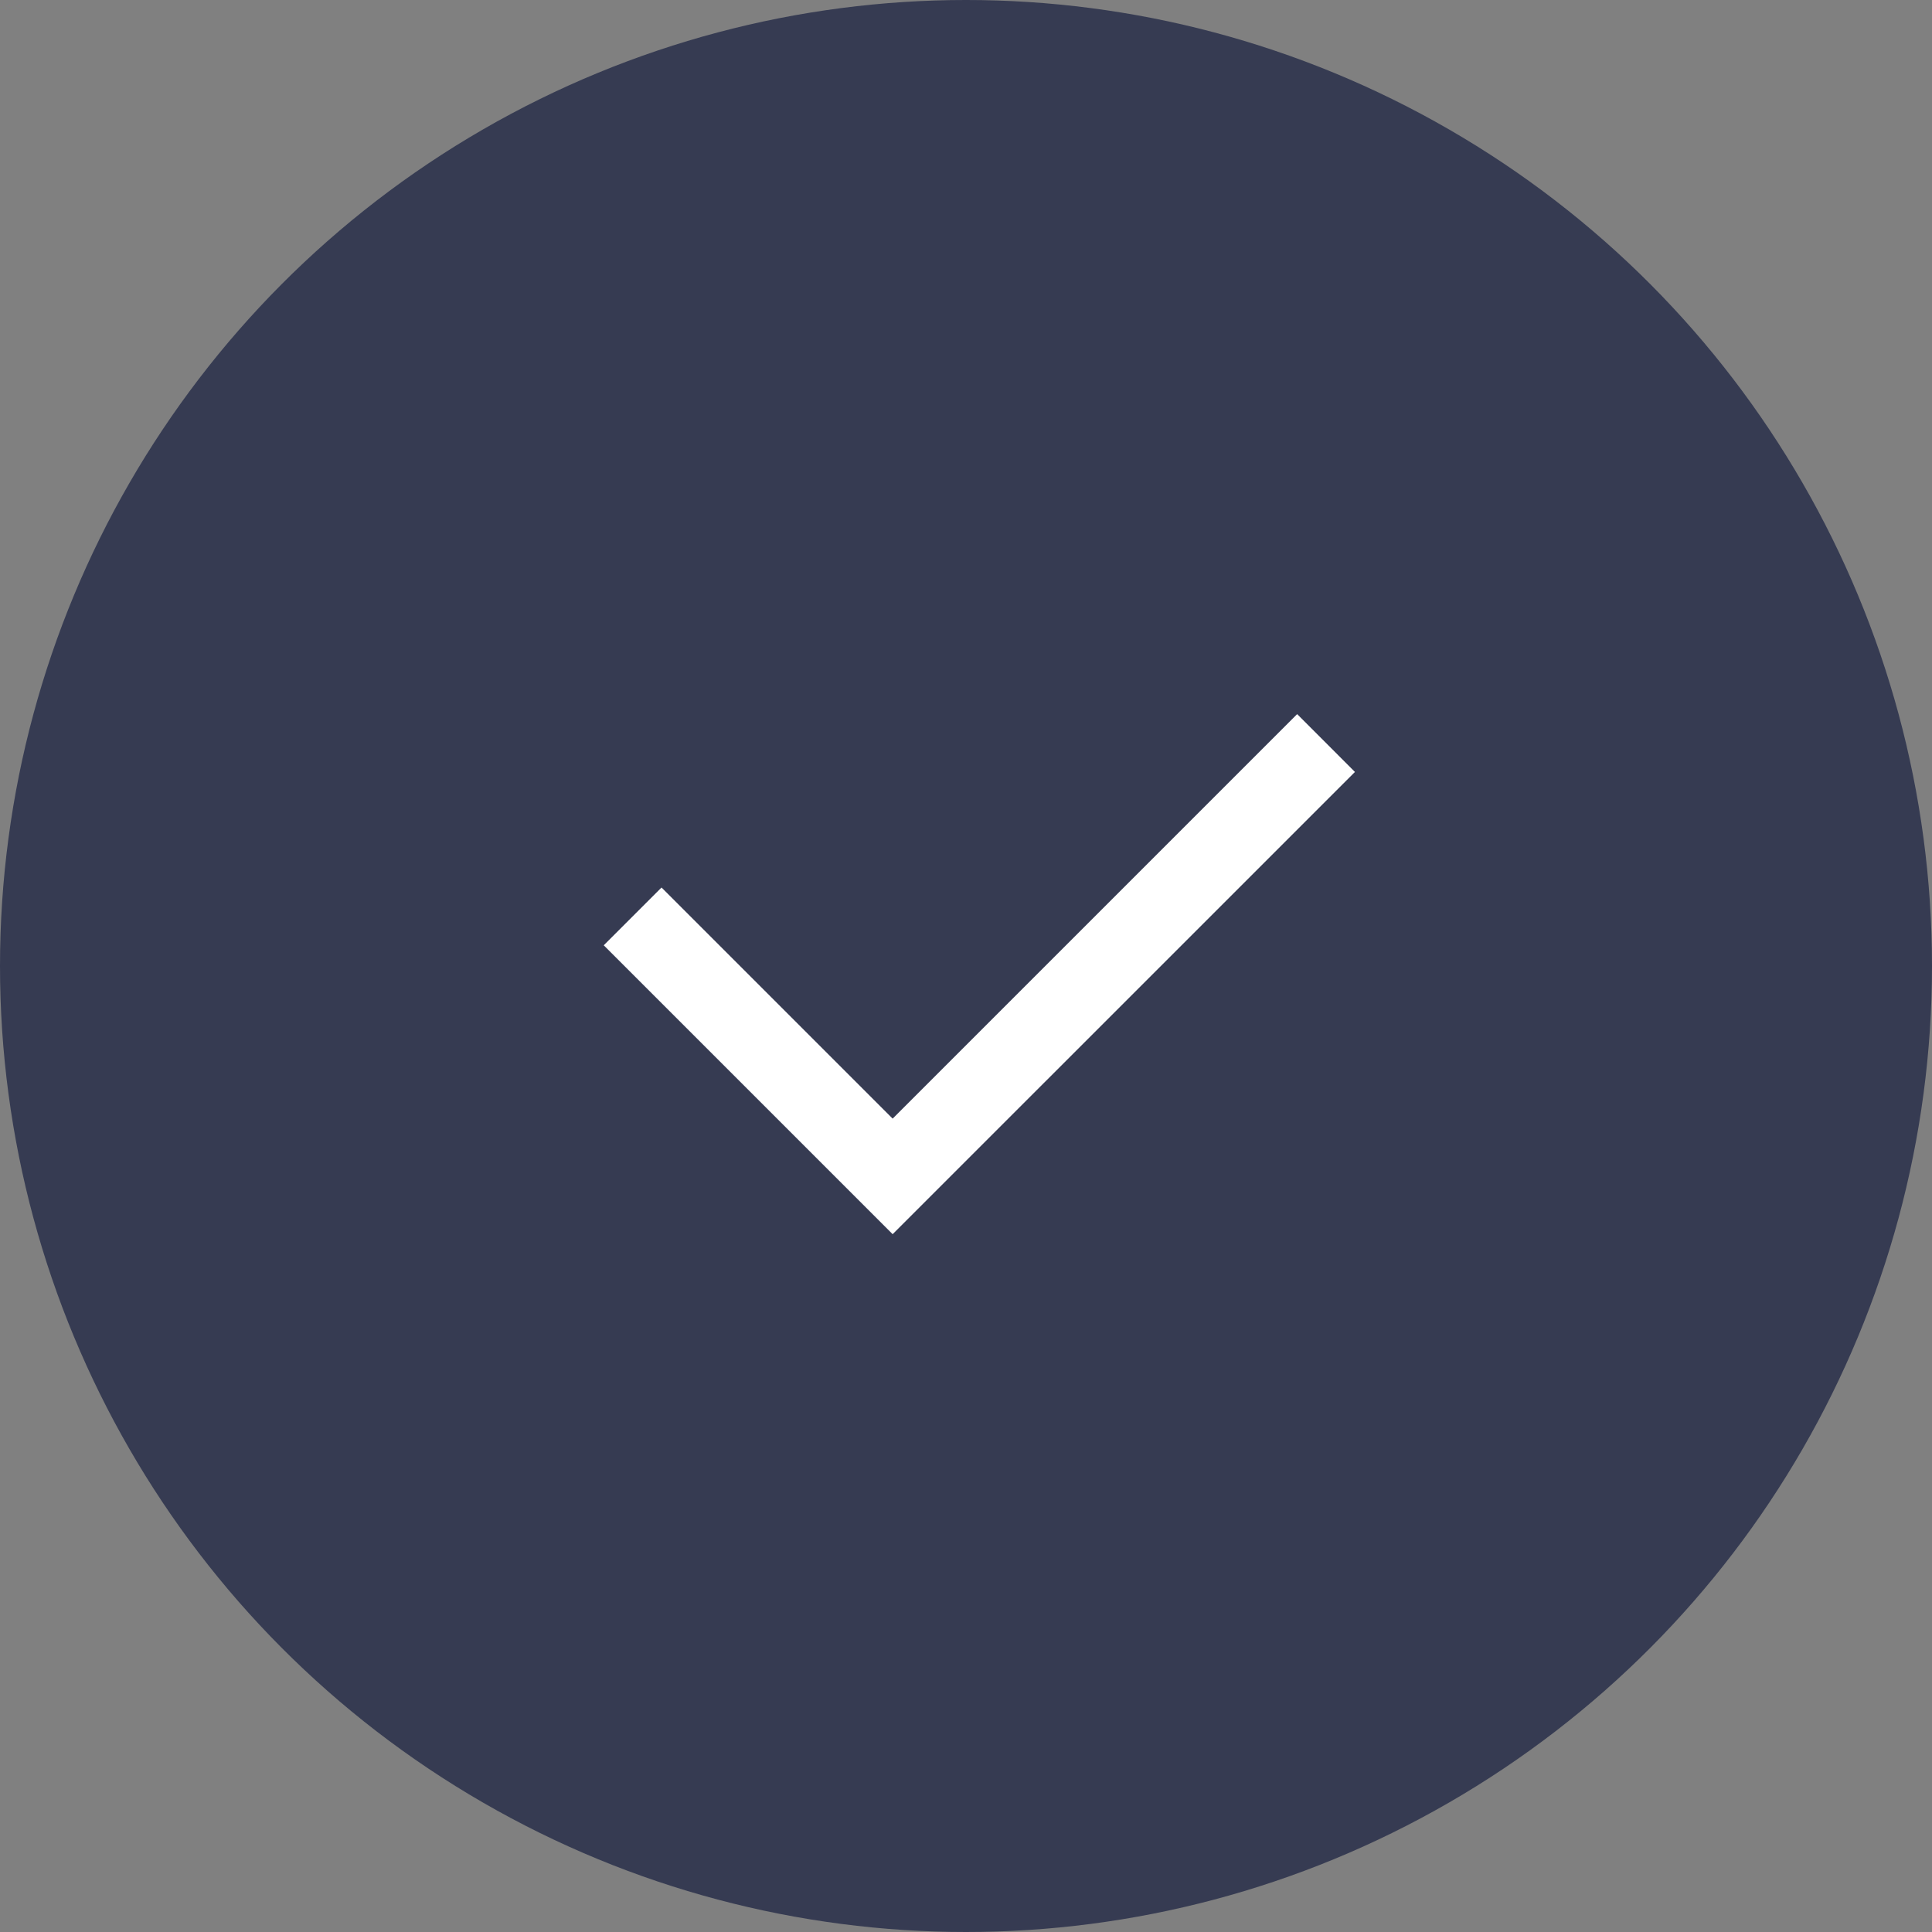
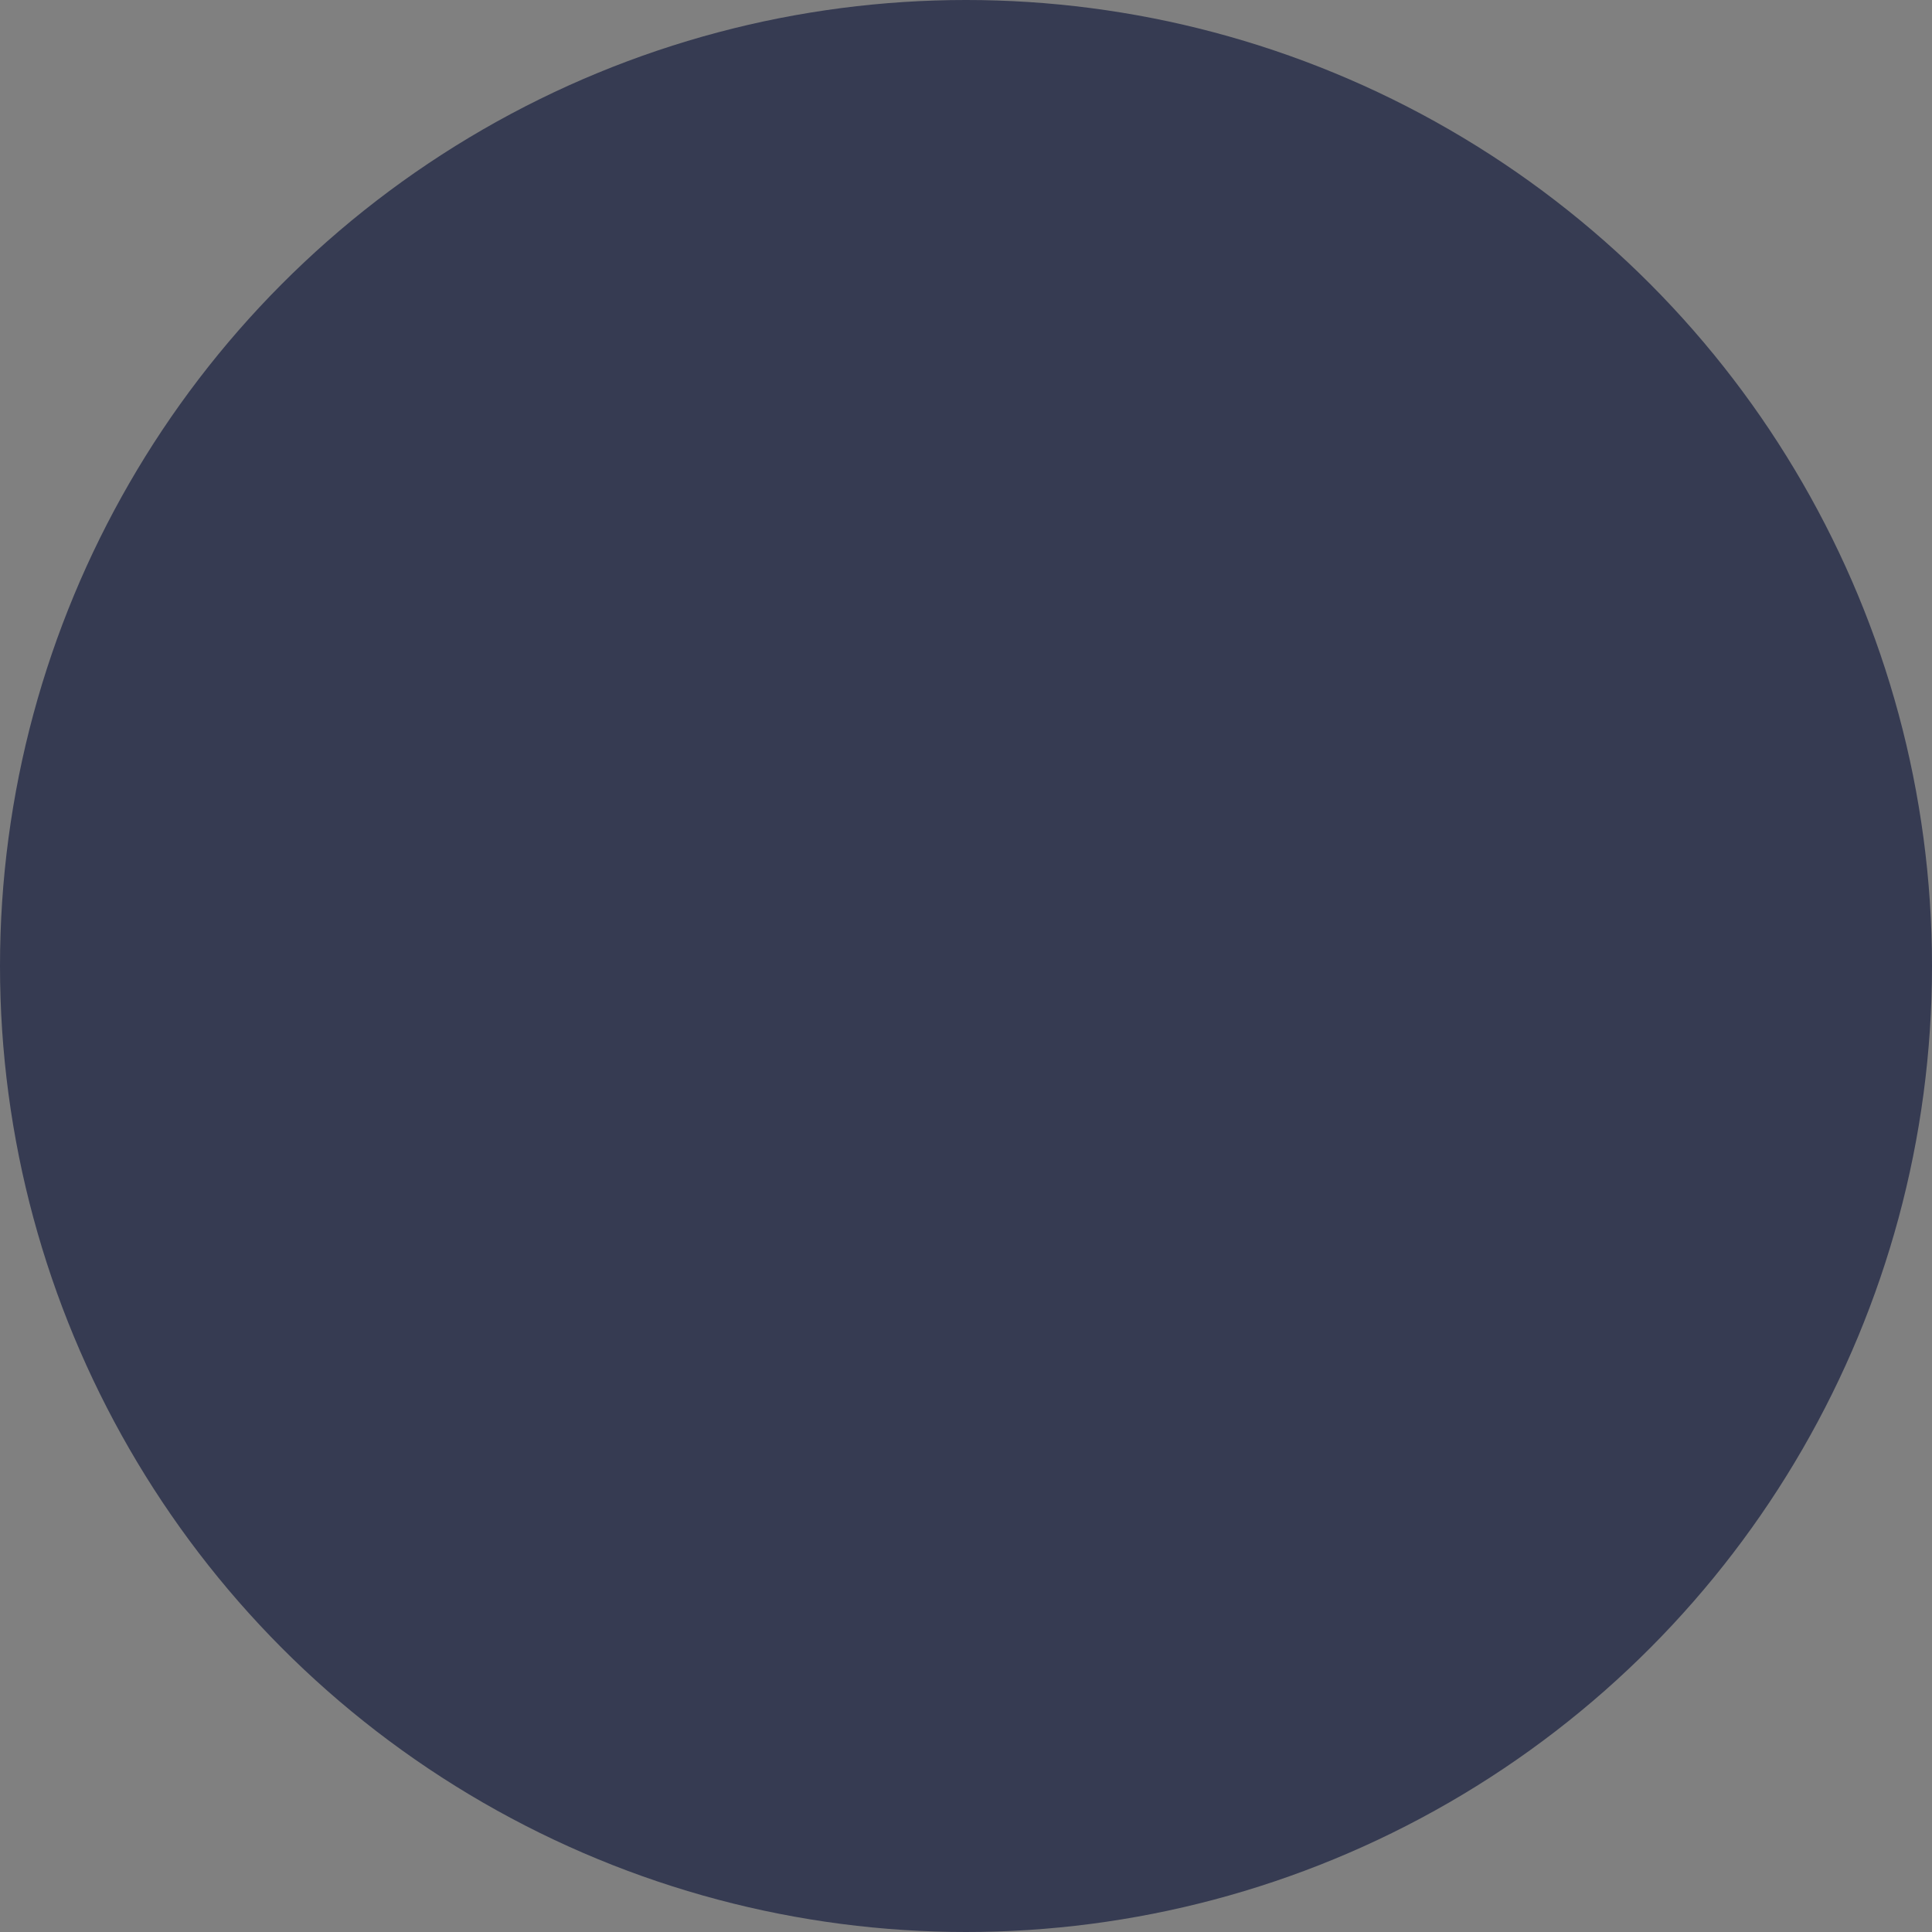
<svg xmlns="http://www.w3.org/2000/svg" width="32" height="32" viewBox="0 0 32 32" fill="none">
  <rect x="0" y="0" width="32" height="32" fill="#808080" stroke="none" />
  <circle cx="16" cy="16" r="16" fill="#363B52" />
-   <path d="M22.442 12.786L21.485 11.828L14.785 18.528L10.957 14.7L10 15.657L14.785 20.442L22.442 12.786Z" fill="white" />
</svg>